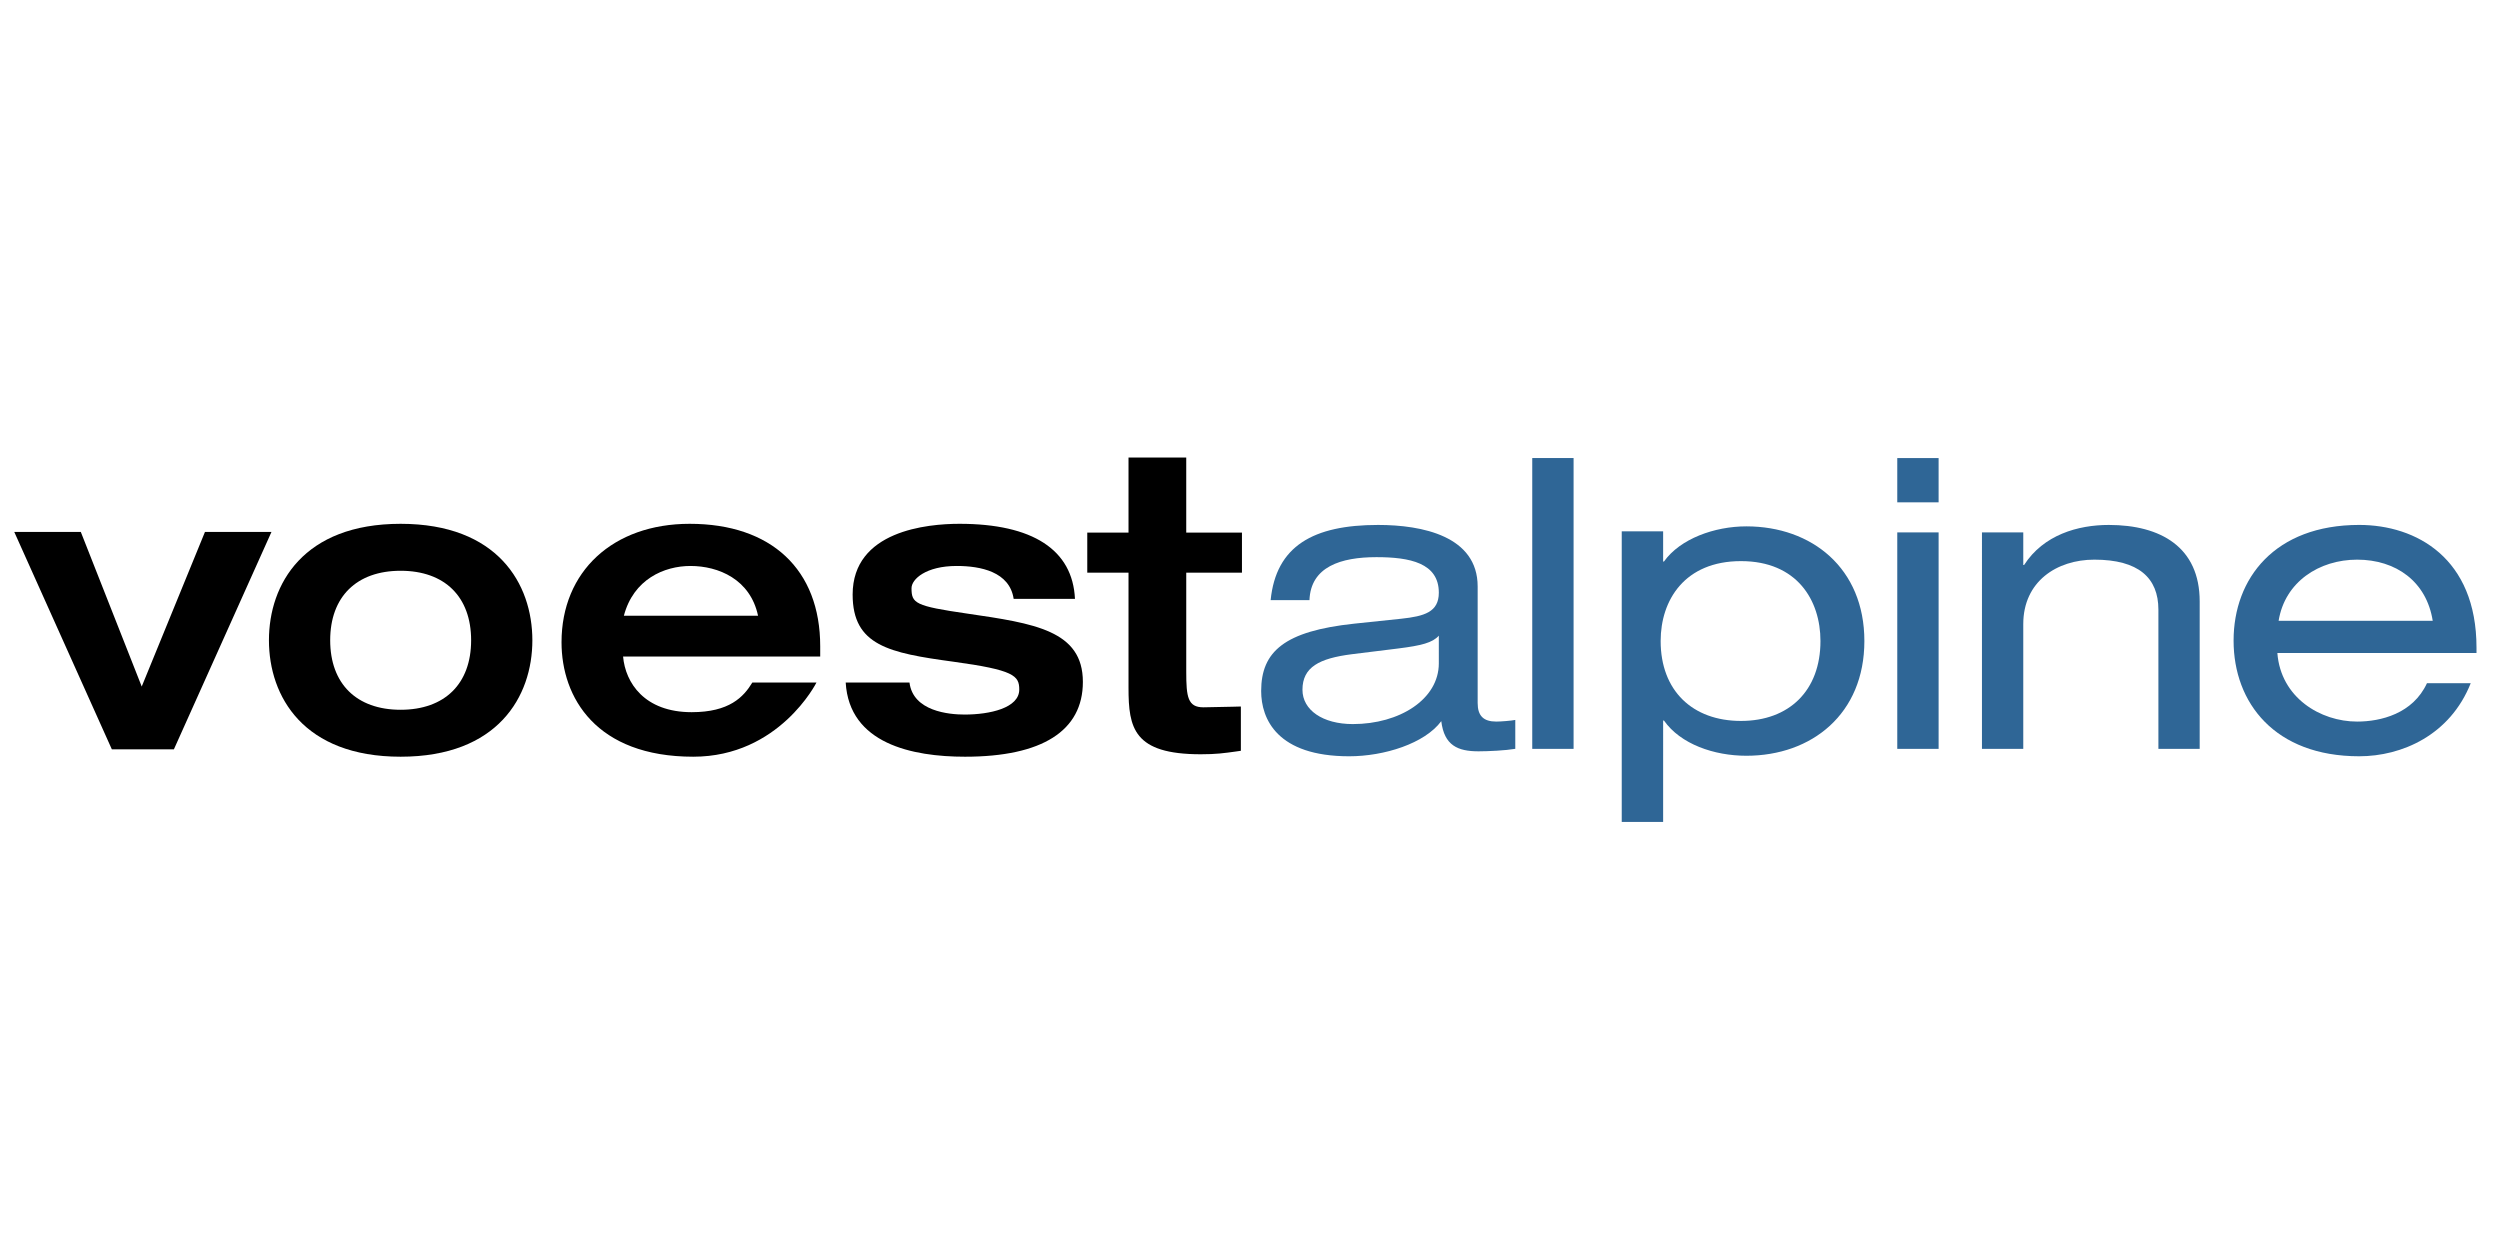
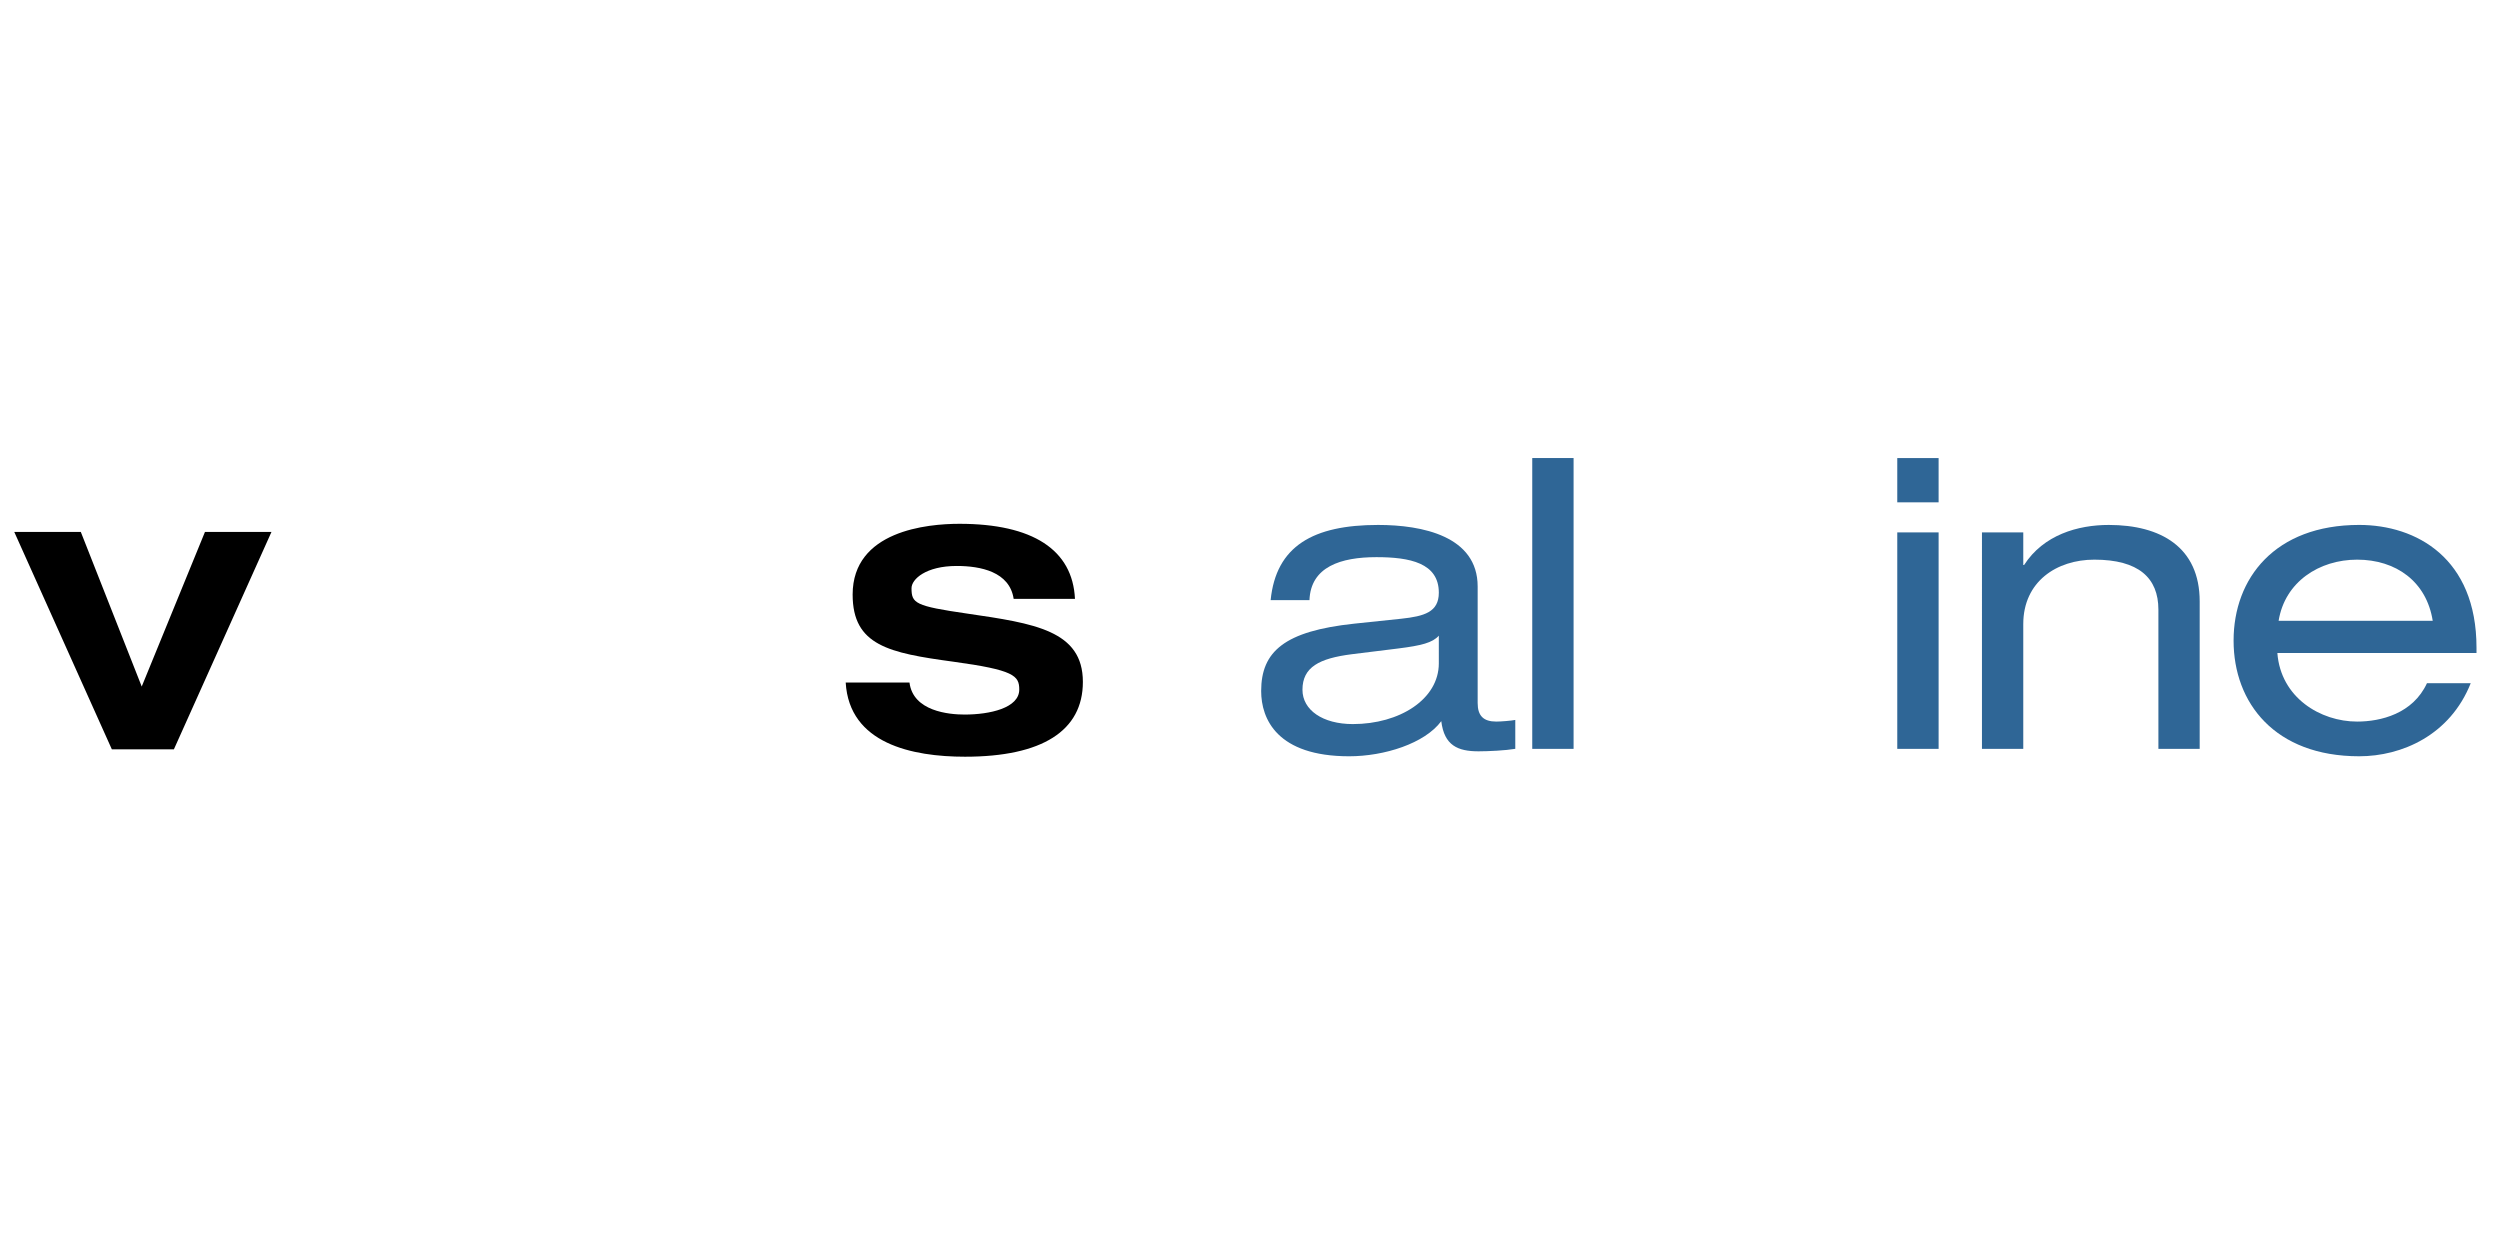
<svg xmlns="http://www.w3.org/2000/svg" version="1.1" id="Vrstva_1" x="0px" y="0px" width="340.157px" height="170.079px" viewBox="0 0 340.157 170.079" xml:space="preserve">
  <g>
    <path fill="#2F6696" d="M331.002,84.466c-0.841-5.341-4.997-8.318-10.285-8.318c-5.172,0-9.835,3.037-10.681,8.318H331.002z M309.865,88.848c0.453,6.07,5.852,9.332,10.853,9.332c3.203,0,7.59-1.066,9.503-5.226h5.954 c-2.811,7.085-9.384,9.947-15.175,9.947c-11.468,0-17.092-7.248-17.092-15.736c0-8.492,5.625-15.742,17.092-15.742 c7.756,0,15.96,4.5,15.96,16.698v0.727H309.865z" />
    <path fill="#2F6696" d="M269.671,72.438h5.621v4.438h0.111c2.64-4.102,7.312-5.451,11.527-5.451 c7.081,0,12.365,3.038,12.365,10.402v20.066h-5.617V82.95c0-4.328-2.699-6.802-8.717-6.802c-5.116,0-9.669,2.978-9.669,8.768 v16.978h-5.621V72.438z" />
    <path fill="#2F6696" d="M258.148,62.322v6.026h5.625v-6.026h-2.712H258.148z M258.148,72.438h2.913h2.712v29.451h-5.625V72.438z" />
-     <path fill="#2F6696" d="M236.883,98.092c-6.59,0-10.93-4.108-10.93-10.872c0-5.574,3.272-10.873,10.93-10.873 c7.607,0,10.814,5.298,10.814,10.873C247.697,93.984,243.418,98.092,236.883,98.092 M237.618,71.618 c-4.344,0-9.016,1.691-11.216,4.788h-0.111v-4.111h-5.633v39.542h5.633V98.038h0.111c2.255,3.216,6.821,4.792,11.216,4.792 c8.9,0,16.054-5.694,16.054-15.609C253.672,77.307,246.519,71.618,237.618,71.618" />
    <polygon fill="#2F6696" points="208.482,62.322 208.482,101.893 214.106,101.893 214.106,62.322 211.322,62.322 " />
    <path fill="#2F6696" d="M195.771,86.491c-0.846,0.957-2.366,1.348-5.51,1.741l-6.351,0.786c-4.391,0.563-6.693,1.742-6.693,4.834 c0,2.756,2.755,4.668,6.855,4.668c6.355,0,11.698-3.372,11.698-8.266V86.491z M172.887,81.656 c0.735-7.364,5.792-10.231,14.62-10.231c6.009,0,13.548,1.519,13.548,8.375v15.854c0,1.741,0.79,2.526,2.528,2.526 c0.619,0,2.029-0.111,2.592-0.222v3.931c-1.35,0.227-3.66,0.338-5.005,0.338c-2.811,0-4.664-0.786-5.065-4.105 c-2.247,3.037-7.756,4.78-12.535,4.78c-9.785,0-11.972-5.058-11.972-8.88c0-5.397,3.203-8.151,12.646-9.163l6.41-0.672 c3.144-0.34,5.117-0.9,5.117-3.543c0-4.048-3.938-4.836-8.491-4.836c-4.831,0-8.939,1.296-9.11,5.848H172.887z" />
-     <path d="M168.984,77.919v-5.454c0,0-7.039,0-7.581,0V62.249h-7.854v10.217h-5.612v5.454h5.612v15.683 c0,5.449,0.688,9.025,9.828,9.025c2.097,0,3.135-0.145,4.864-0.388l0.594-0.086v-6.025l-1.093,0.029l-3.998,0.081 c-2.131,0-2.34-1.393-2.34-4.817V77.919H168.984z" />
    <path d="M131.613,83.489c-7.12-1.031-7.589-1.398-7.589-3.46c0-1.22,1.956-3.022,6.15-3.022c3.237,0,7.196,0.779,7.748,4.477h8.341 c-0.312-6.68-5.744-10.213-15.717-10.213c-4.369,0-14.534,0.939-14.534,9.629c0,6.934,4.951,7.944,13.693,9.132 c8.243,1.127,8.978,1.894,8.978,3.789c0,2.517-4.006,3.404-7.436,3.404c-2.131,0-7.013-0.439-7.5-4.36h-8.679 c0.483,8.328,9.059,10.096,16.234,10.096c10.489,0,16.037-3.517,16.037-10.177C147.339,85.787,140.745,84.823,131.613,83.489" />
-     <path d="M93.948,77.007c3.801,0,8.14,1.806,9.195,6.774H84.885C86.188,78.815,90.373,77.007,93.948,77.007 M102.366,92.865 c-1.196,1.976-3.135,4.036-8.256,4.036c-6.437,0-9.02-4.011-9.332-7.573H111.6v-1.394c0-10.434-6.637-16.663-17.759-16.663 c-10.434,0-17.438,6.479-17.438,16.118c0,7.525,4.707,15.571,17.921,15.571c11.707,0,16.768-10.096,16.768-10.096H102.366z" />
-     <path d="M54.51,96.573c-5.997,0-9.584-3.533-9.584-9.455c0-5.92,3.587-9.458,9.584-9.458c6.005,0,9.593,3.539,9.593,9.458 C64.103,93.04,60.515,96.573,54.51,96.573 M54.51,71.271c-13.21,0-17.917,8.186-17.917,15.847c0,7.66,4.707,15.843,17.917,15.843 c13.219,0,17.925-8.183,17.925-15.843C72.435,79.457,67.729,71.271,54.51,71.271" />
    <polygon points="27.889,72.373 19.283,93.412 10.994,72.373 1.939,72.373 15.217,101.954 23.661,101.954 36.939,72.373 " />
  </g>
</svg>